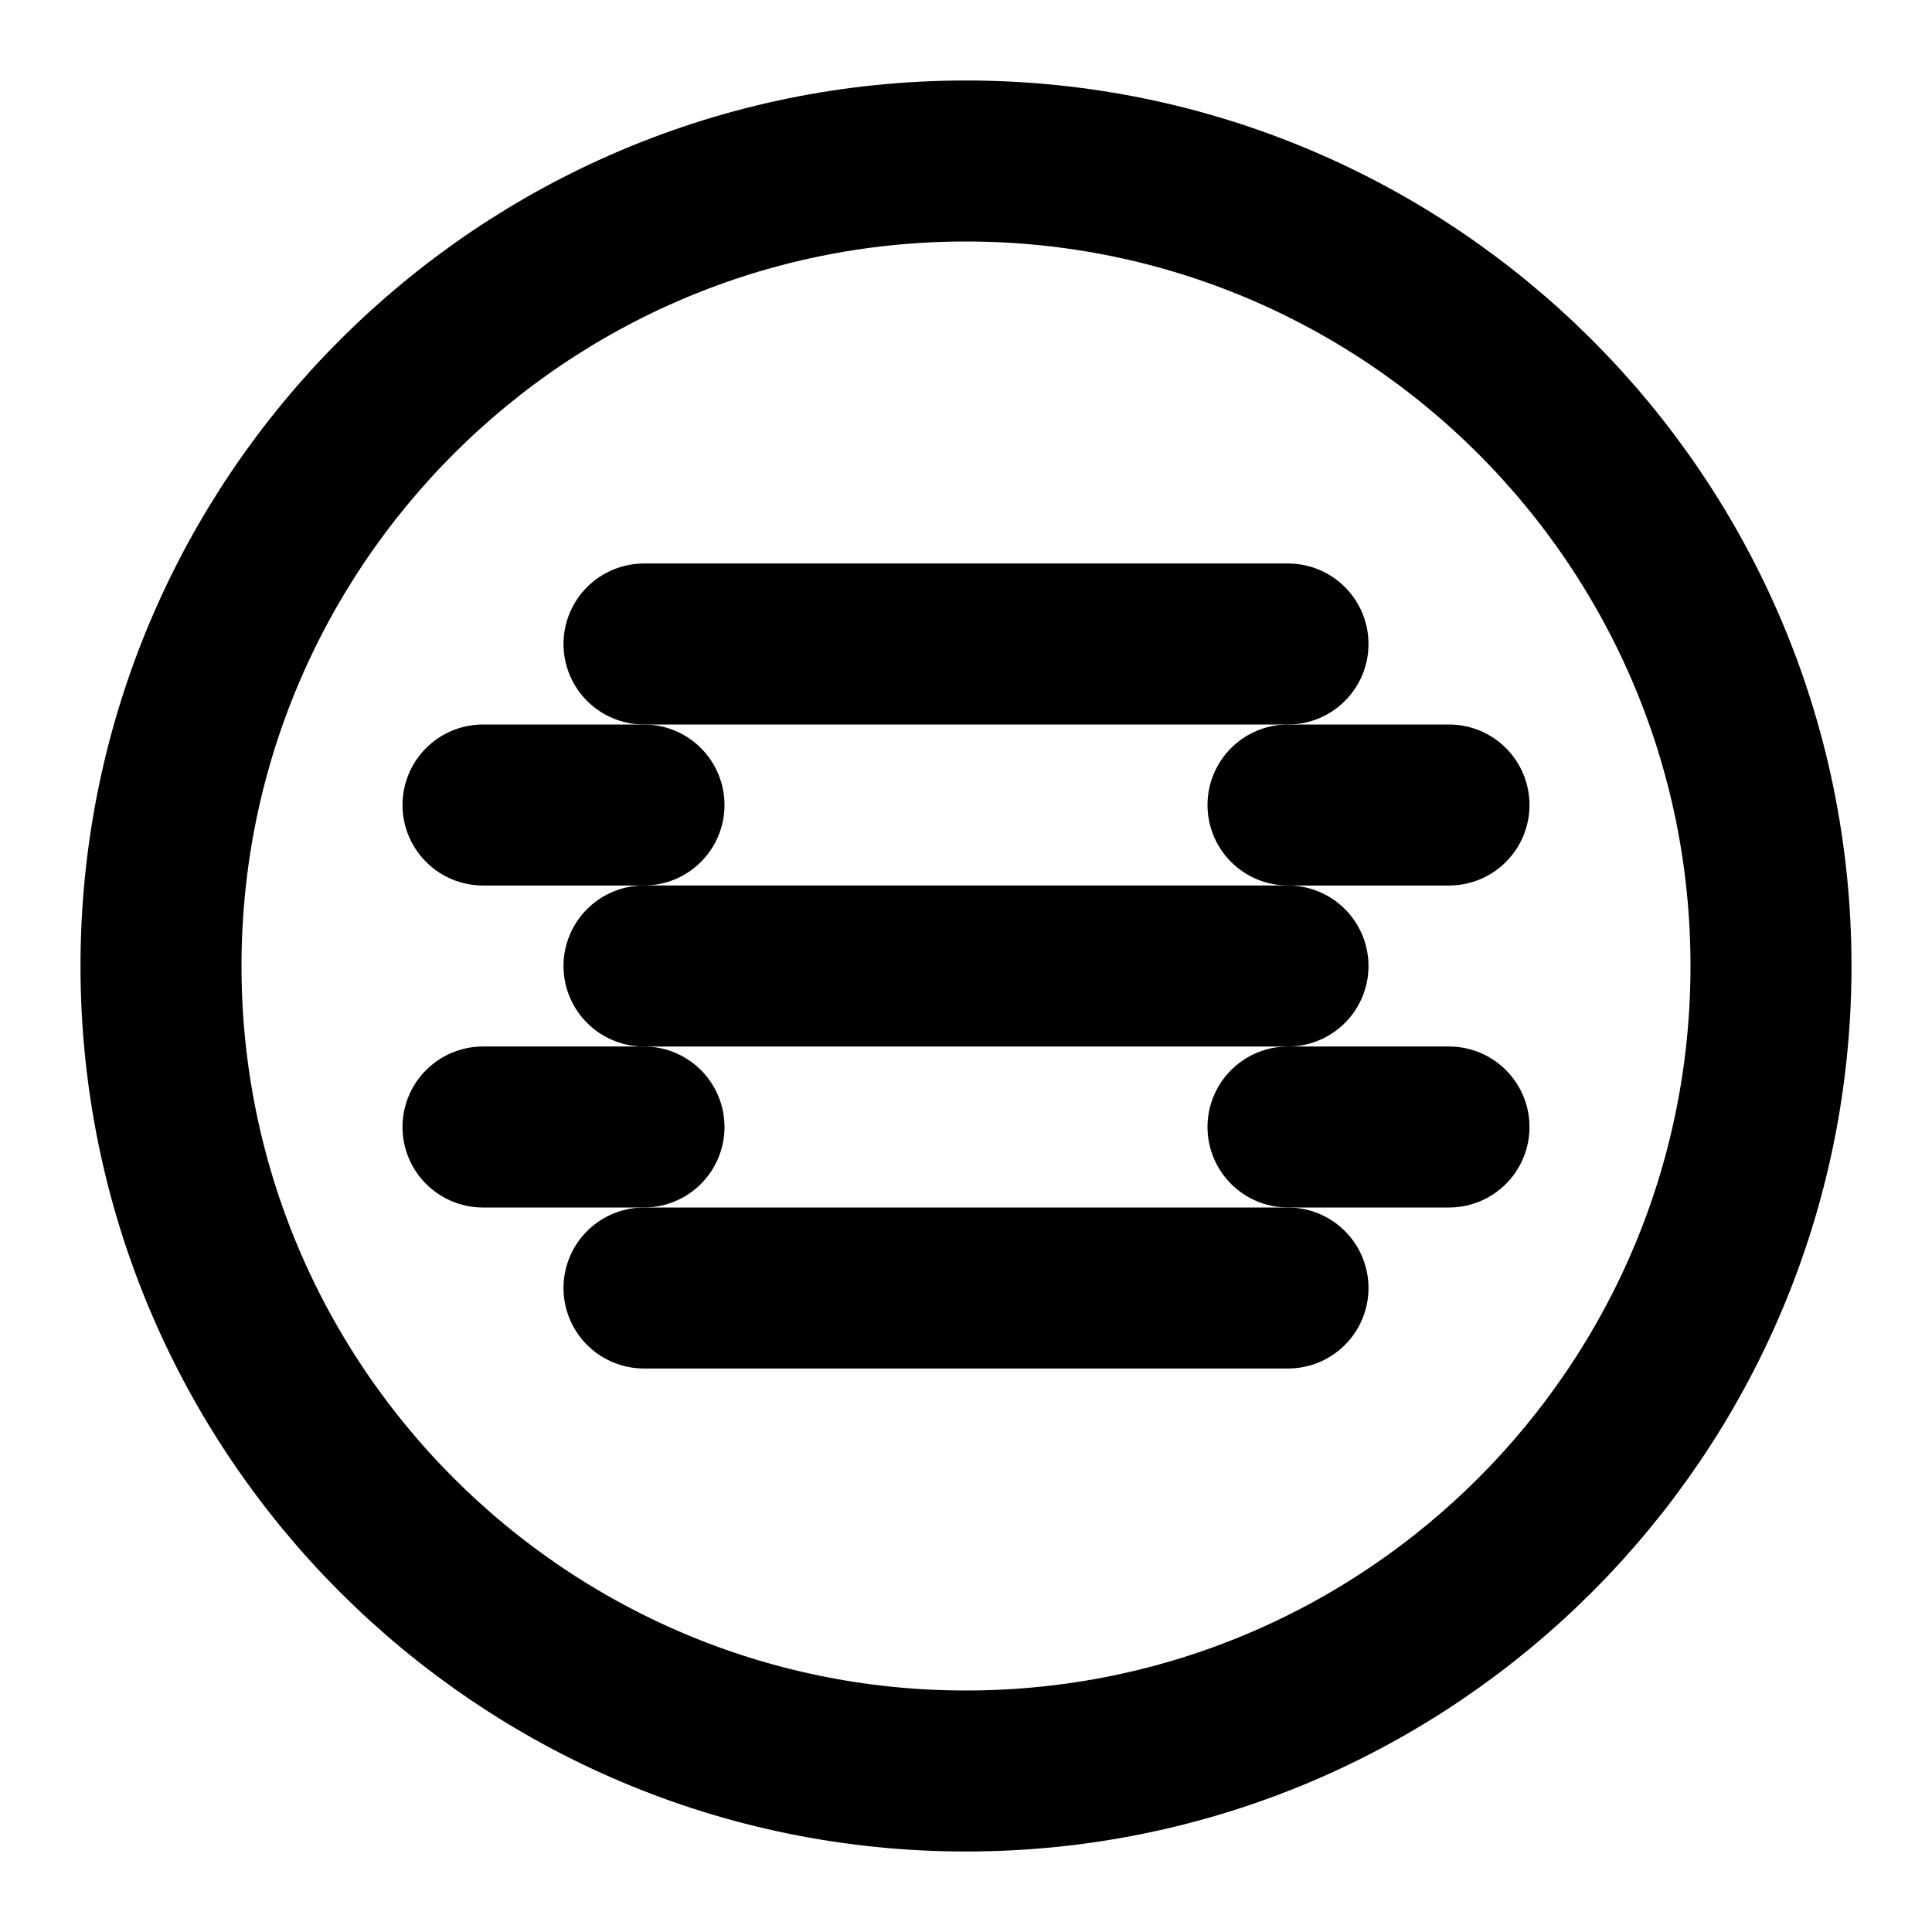
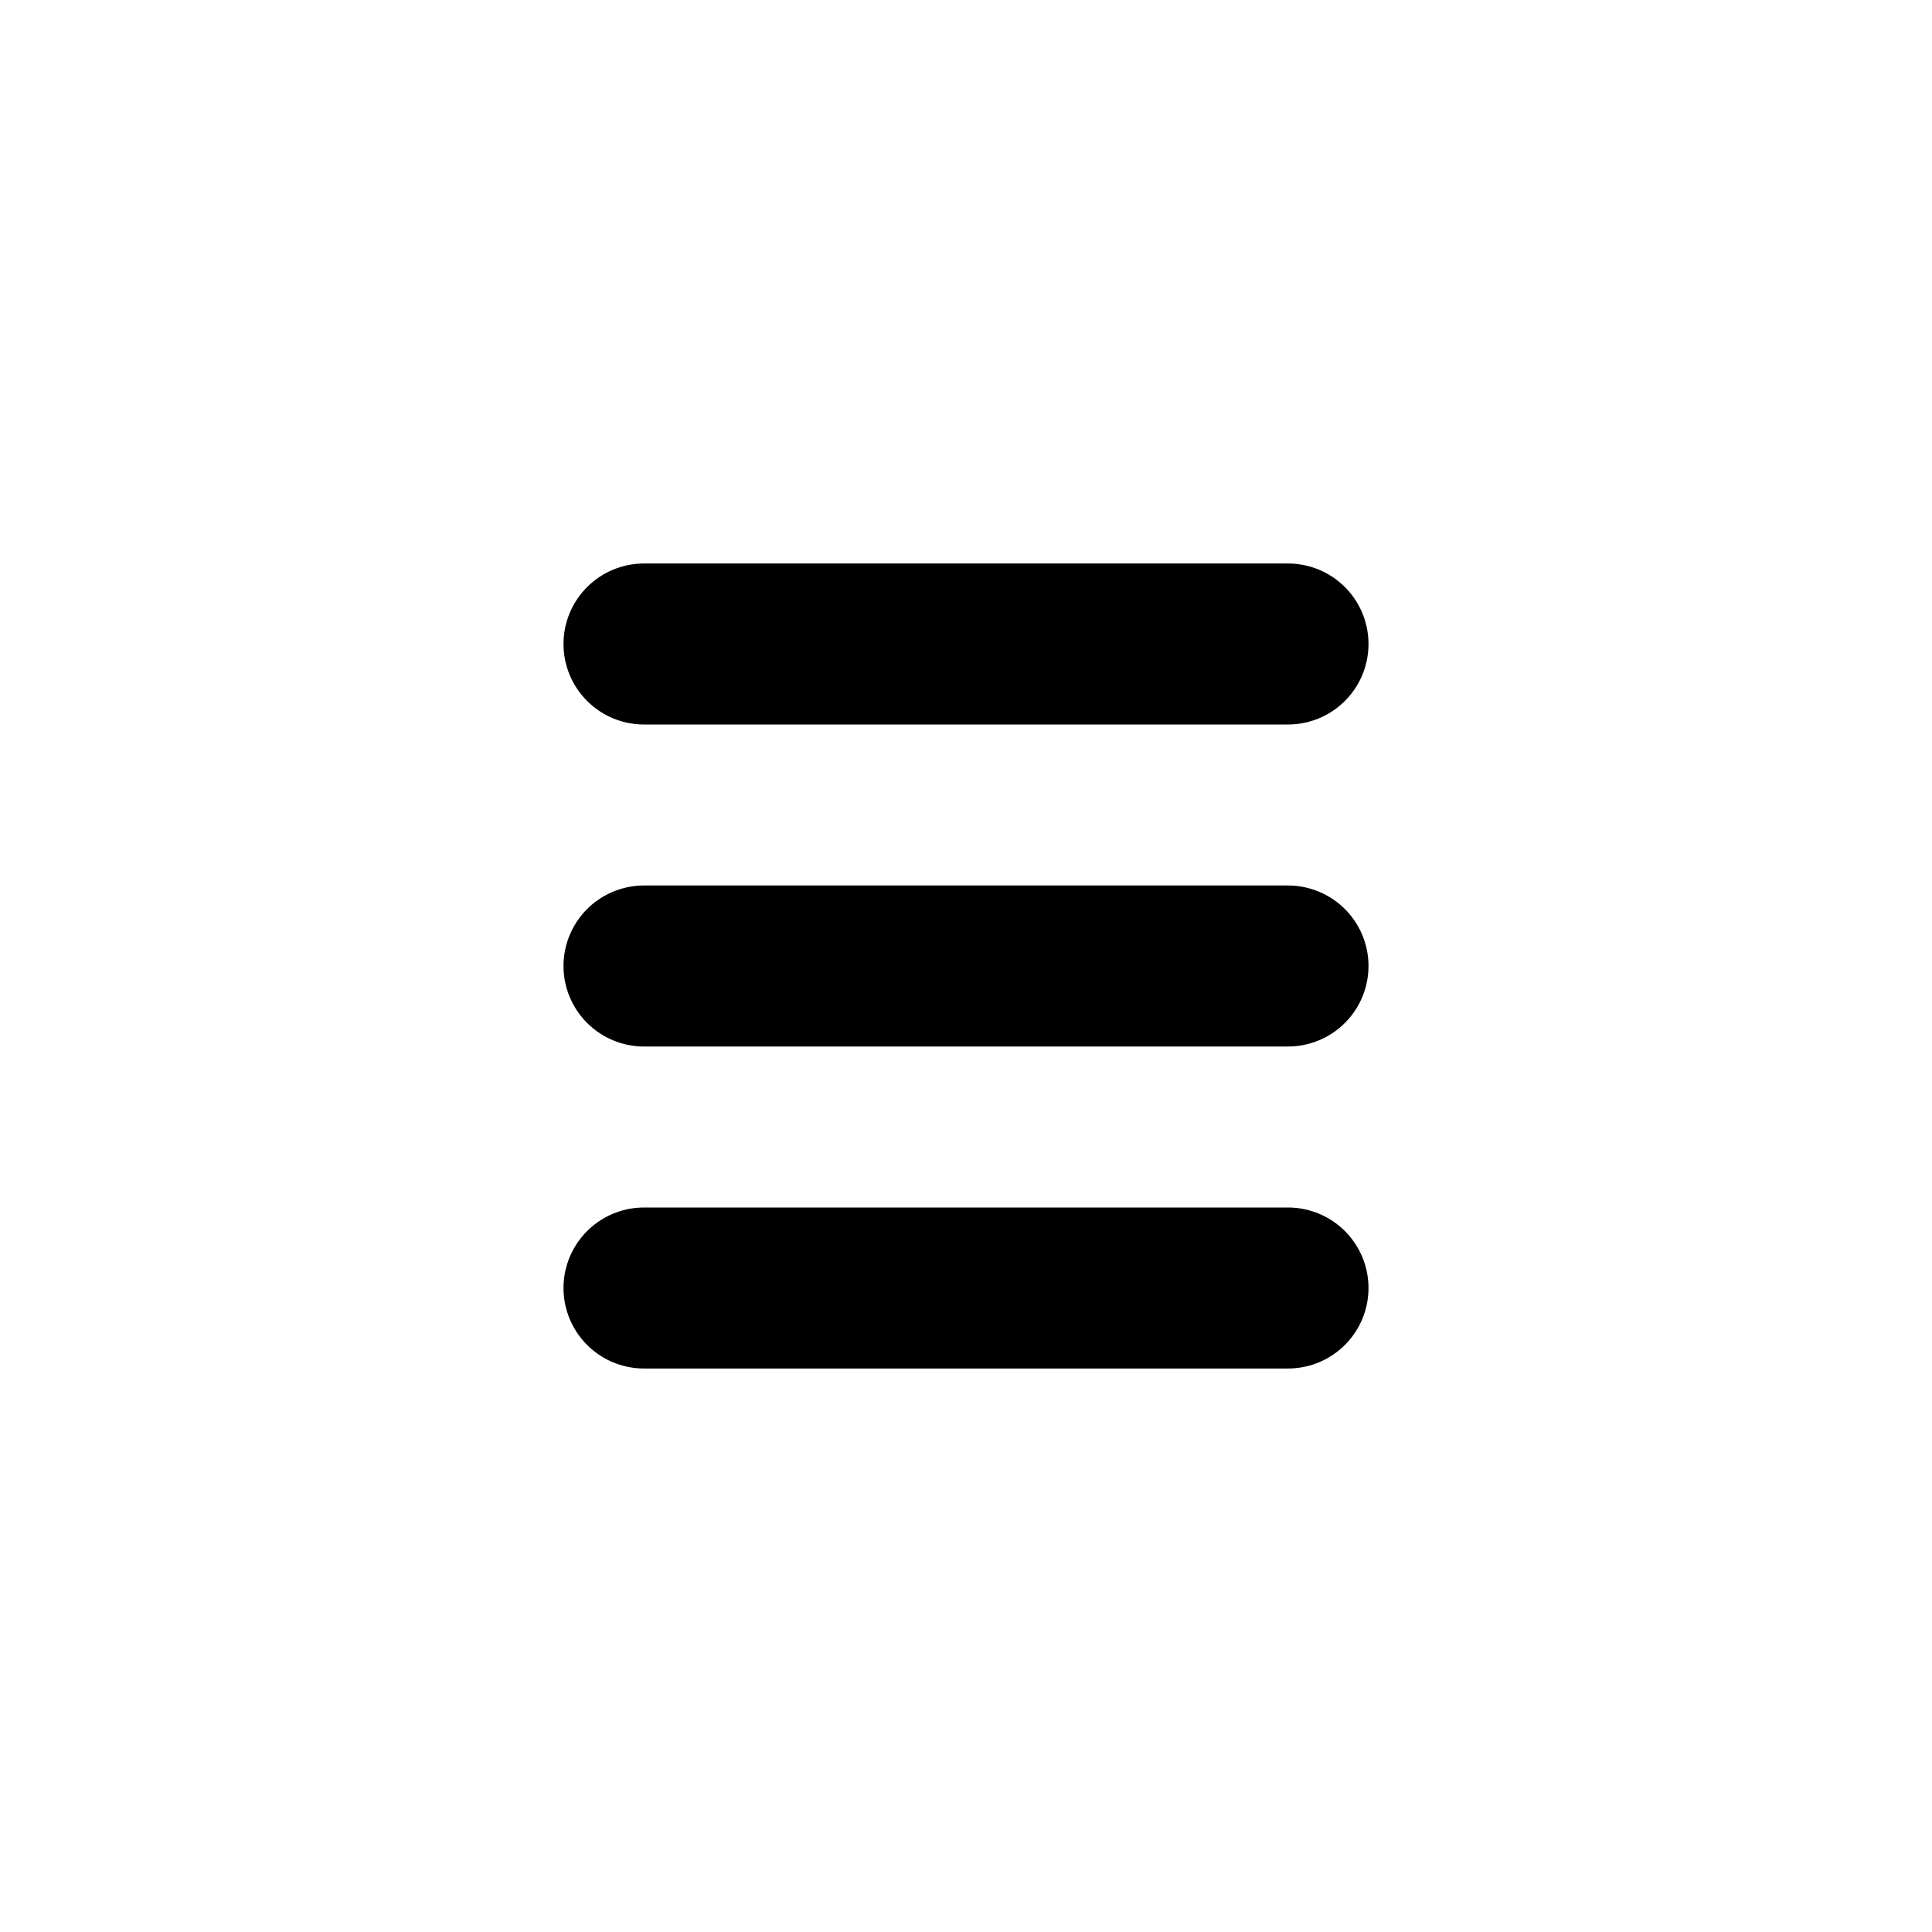
<svg xmlns="http://www.w3.org/2000/svg" width="24" height="24" viewBox="0 0 24 24" fill="none">
-   <path d="M12 2C6.48 2 2 6.48 2 12s4.48 10 10 10 10-4.48 10-10S17.52 2 12 2z" stroke="currentColor" stroke-width="2" />
  <path d="M8 8h8M8 12h8M8 16h8" stroke="currentColor" stroke-width="2" stroke-linecap="round" />
-   <path d="M6 10h2M6 14h2M16 10h2M16 14h2" stroke="currentColor" stroke-width="2" stroke-linecap="round" />
</svg>